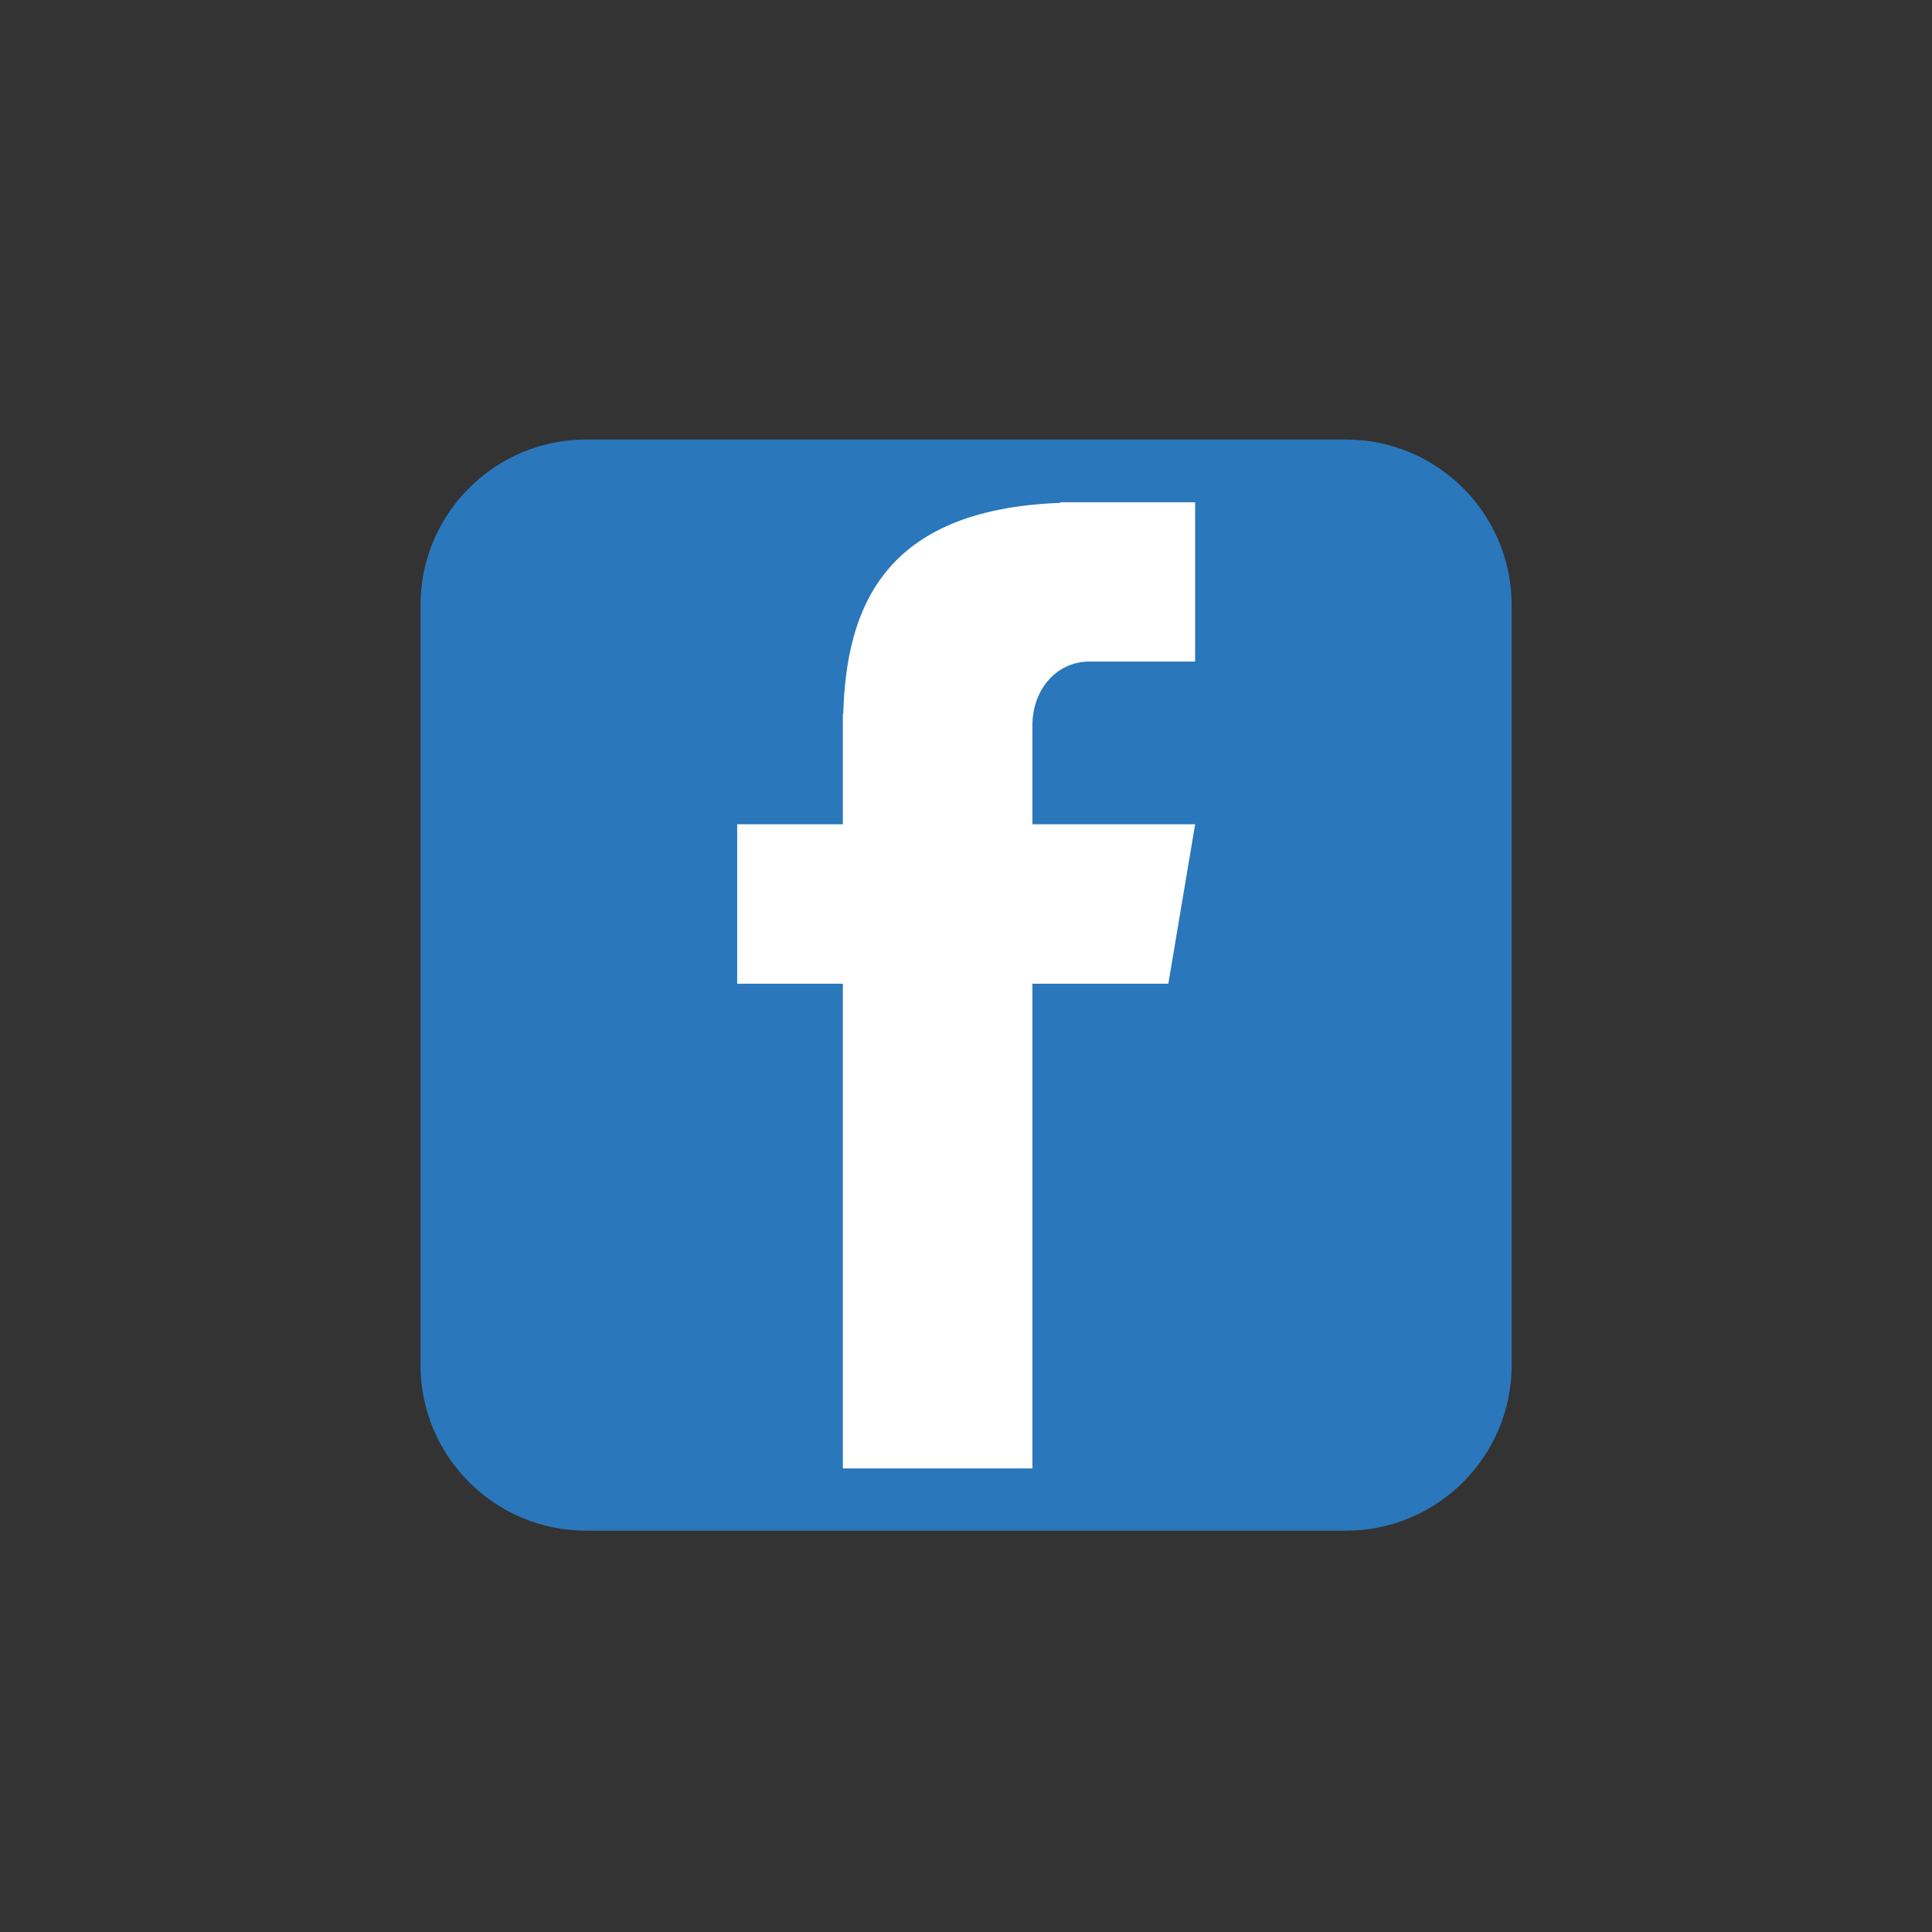
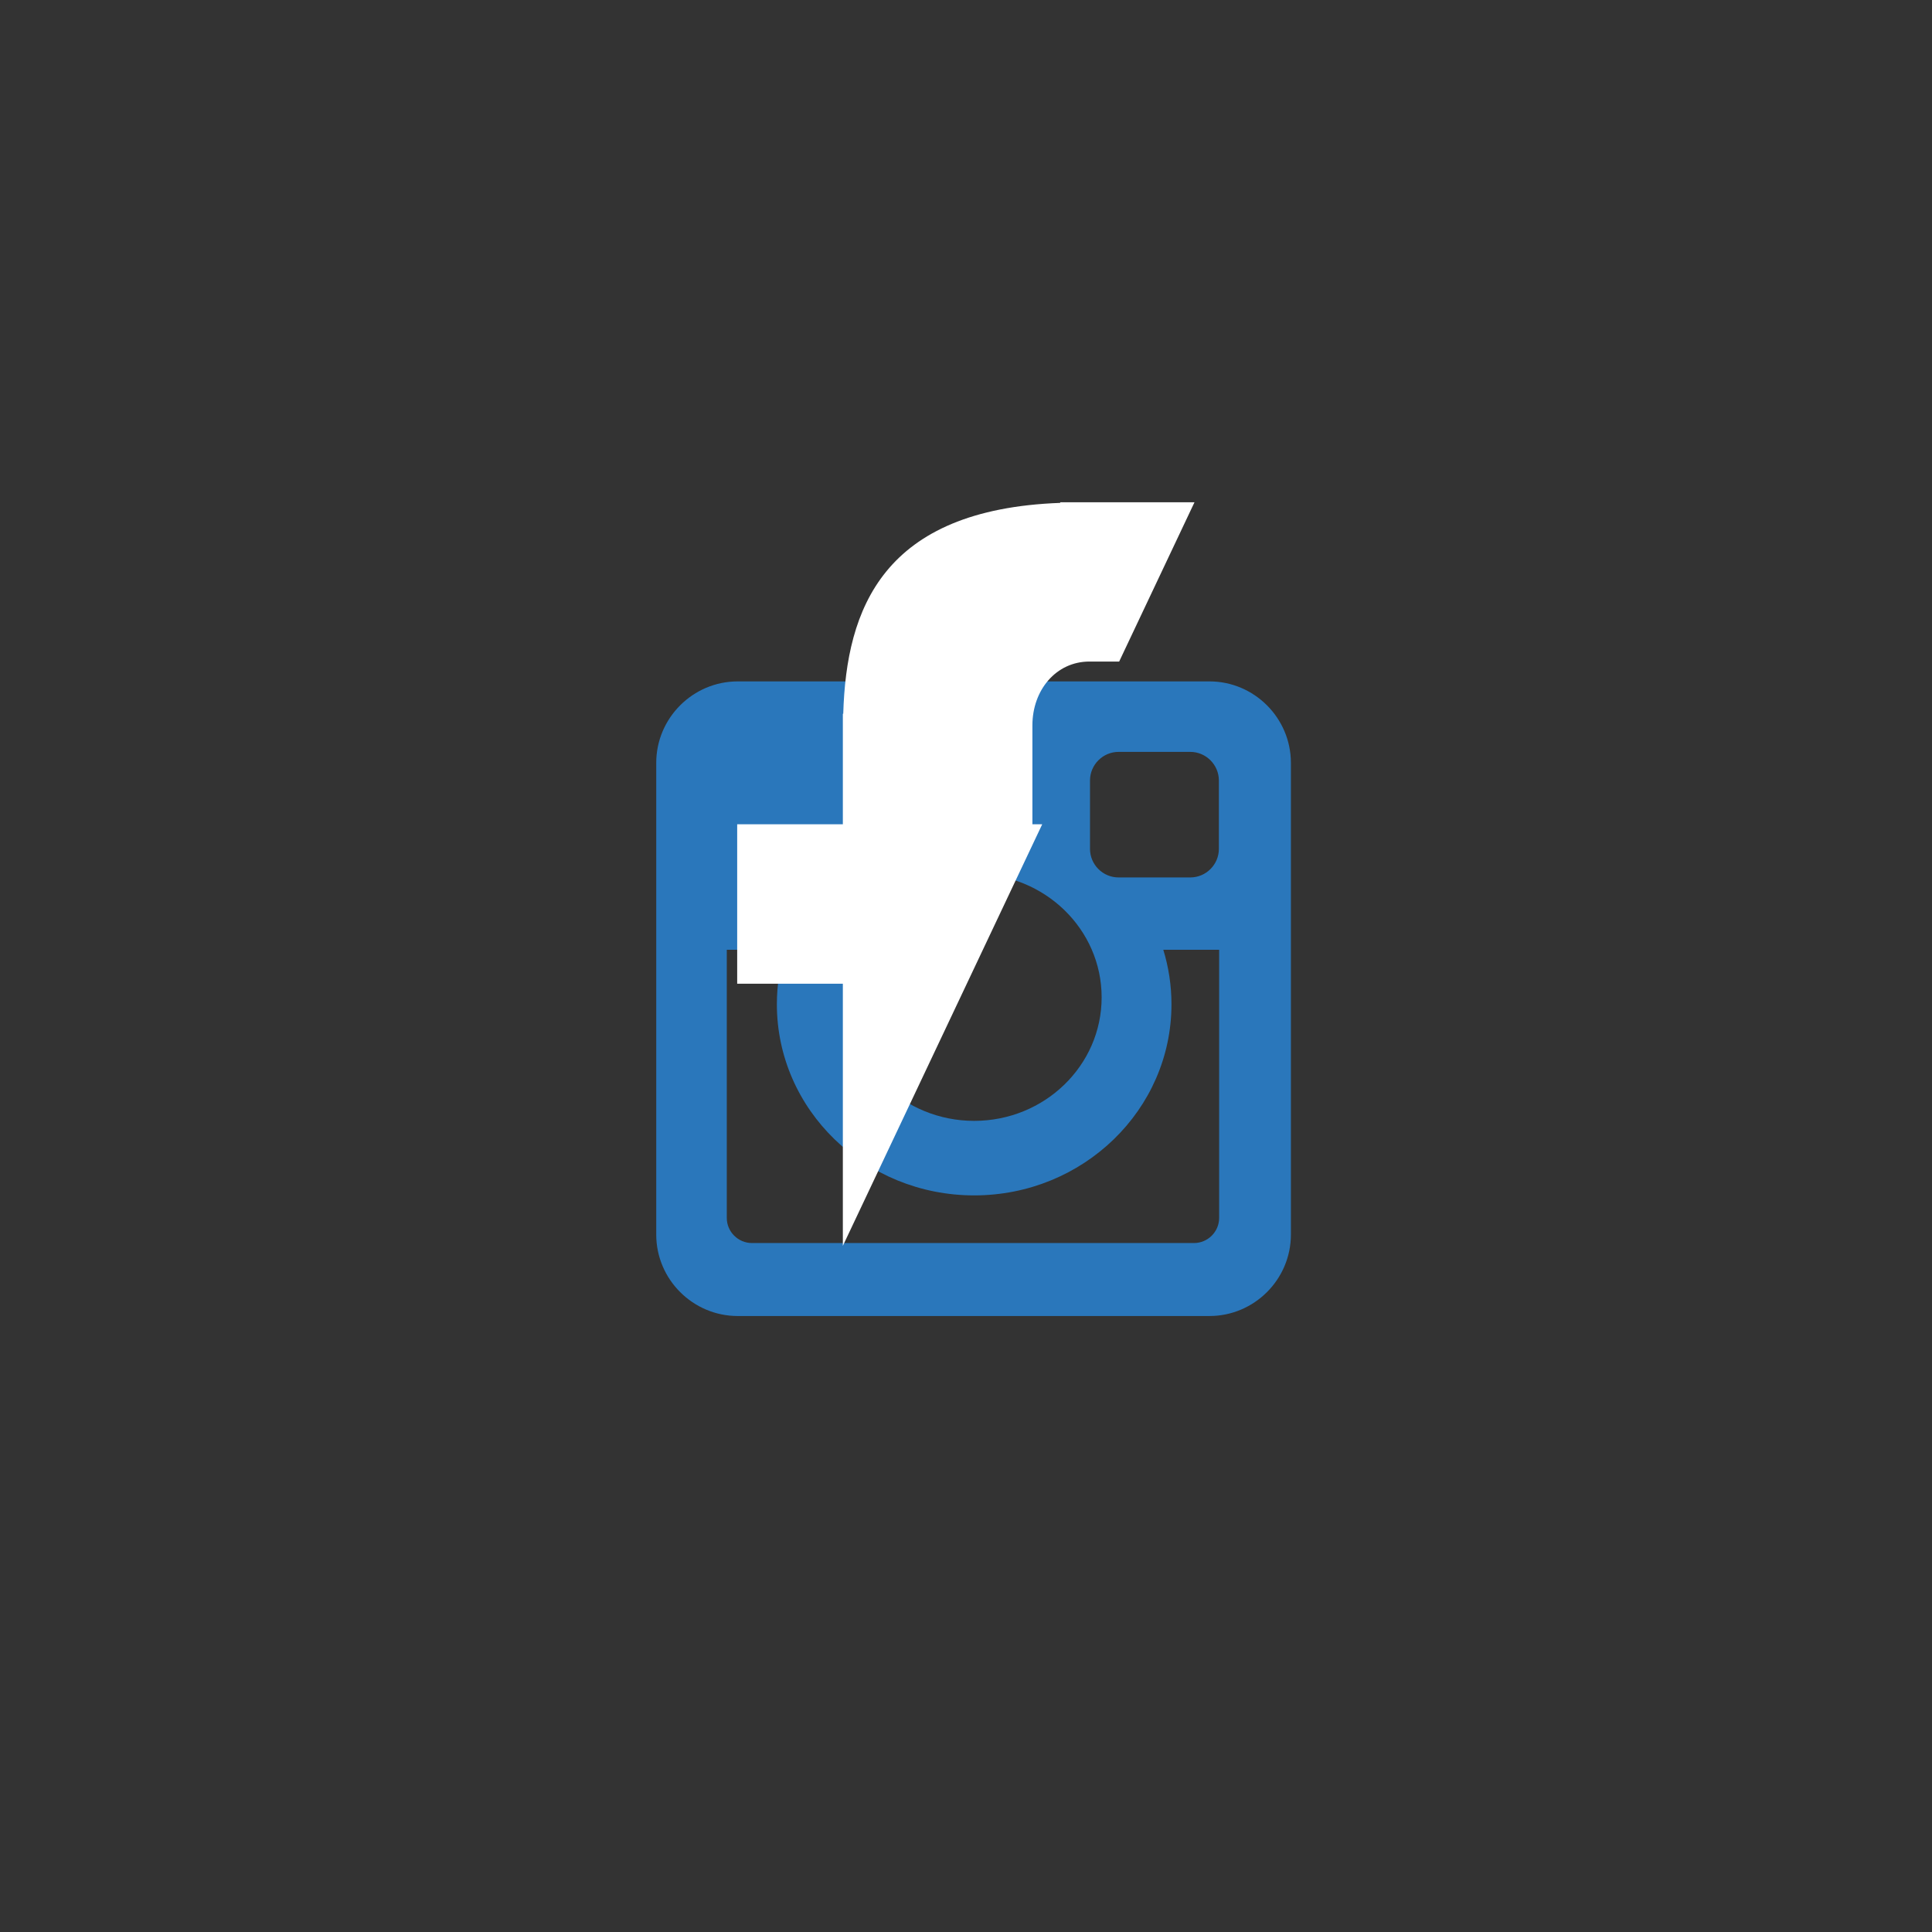
<svg xmlns="http://www.w3.org/2000/svg" width="1080" zoomAndPan="magnify" viewBox="0 0 810 810" height="1080" preserveAspectRatio="xMidYMid meet" version="1.0">
  <rect x="0" y="0" width="810" height="810" fill="#333333" stroke="none" />
  <defs>
    <clipPath id="039e77fece">
-       <path d="M 176.246 184.23 L 633.746 184.23 L 633.746 641.73 L 176.246 641.73 Z M 176.246 184.23 " clip-rule="nonzero" />
-     </clipPath>
+       </clipPath>
    <clipPath id="a7fa15e453">
-       <path d="M 309.07 210 L 501.07 210 L 501.07 616 L 309.07 616 Z M 309.07 210 " clip-rule="nonzero" />
+       <path d="M 309.07 210 L 501.07 210 L 309.07 616 Z M 309.07 210 " clip-rule="nonzero" />
    </clipPath>
  </defs>
  <g clip-path="url(#039e77fece)">
    <path fill="#2a77bb" d="M 633.777 572.234 C 633.777 610.629 602.652 641.754 564.254 641.754 L 245.805 641.754 C 207.41 641.754 176.289 610.633 176.289 572.234 L 176.289 253.793 C 176.289 215.395 207.41 184.273 245.805 184.273 L 564.254 184.273 C 602.652 184.273 633.777 215.395 633.777 253.793 Z M 633.777 572.234 " fill-opacity="1" fill-rule="nonzero" />
  </g>
  <path fill="#2a77bb" d="M 309.293 285.68 L 507.062 285.68 C 525.852 285.68 541.215 301.047 541.215 319.836 L 541.215 517.609 C 541.215 536.395 525.852 551.746 507.062 551.746 L 309.293 551.746 C 290.504 551.746 275.129 536.395 275.129 517.609 L 275.129 319.836 C 275.129 301.047 290.504 285.68 309.293 285.68 Z M 468.965 315.23 C 462.371 315.23 456.988 320.641 456.988 327.23 L 456.988 355.887 C 456.988 362.488 462.371 367.871 468.965 367.871 L 499.039 367.871 C 505.625 367.871 511.02 362.484 511.02 355.887 L 511.02 327.23 C 511.02 320.641 505.625 315.23 499.039 315.23 Z M 511.133 398.195 L 487.719 398.195 C 489.941 405.453 491.145 413.09 491.145 421.043 C 491.145 465.289 454.098 501.172 408.422 501.172 C 362.75 501.172 325.707 465.289 325.707 421.043 C 325.707 413.09 326.922 405.453 329.133 398.195 L 304.707 398.195 L 304.707 510.602 C 304.707 516.426 309.461 521.152 315.277 521.152 L 500.566 521.152 C 506.387 521.152 511.133 516.426 511.133 510.602 Z M 408.422 366.367 C 378.922 366.367 354.992 389.535 354.992 418.148 C 354.992 446.734 378.922 469.926 408.422 469.926 C 437.938 469.926 461.867 446.734 461.867 418.148 C 461.867 389.535 437.938 366.367 408.422 366.367 Z M 408.422 366.367 " fill-opacity="1" fill-rule="nonzero" />
  <g clip-path="url(#a7fa15e453)">
    <path fill="#ffffff" d="M 456.777 277.355 L 501.07 277.355 L 501.07 210.582 L 444.512 210.582 L 444.512 210.836 C 370.148 213.562 354.812 255.211 353.535 299.242 L 353.367 299.242 L 353.367 345.574 L 309.07 345.574 L 309.07 412.43 L 353.367 412.43 L 353.367 615.641 L 432.84 615.641 L 432.84 412.43 L 489.828 412.43 L 501.07 345.574 L 432.84 345.574 L 432.84 304.098 C 432.84 289.363 442.723 277.355 456.777 277.355 Z M 456.777 277.355 " fill-opacity="1" fill-rule="nonzero" />
  </g>
</svg>